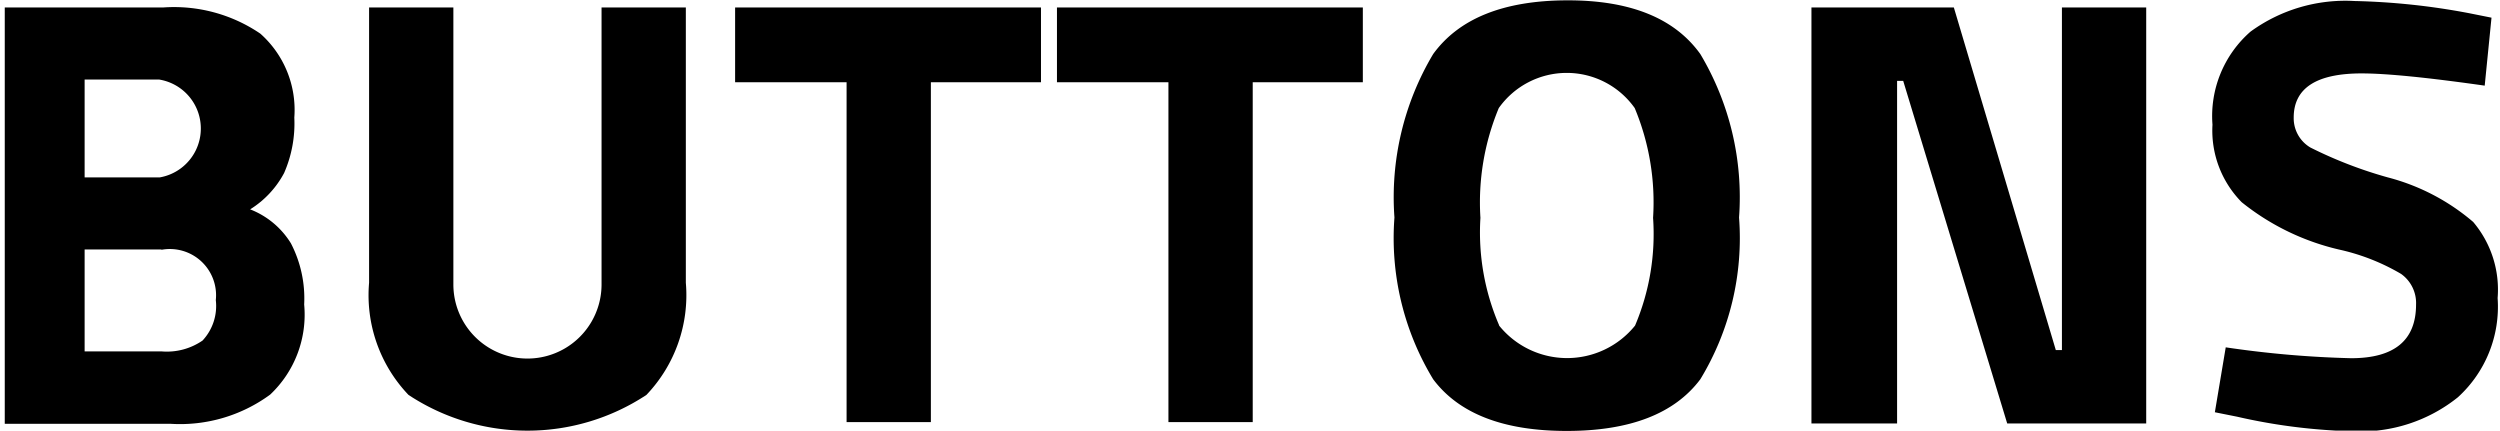
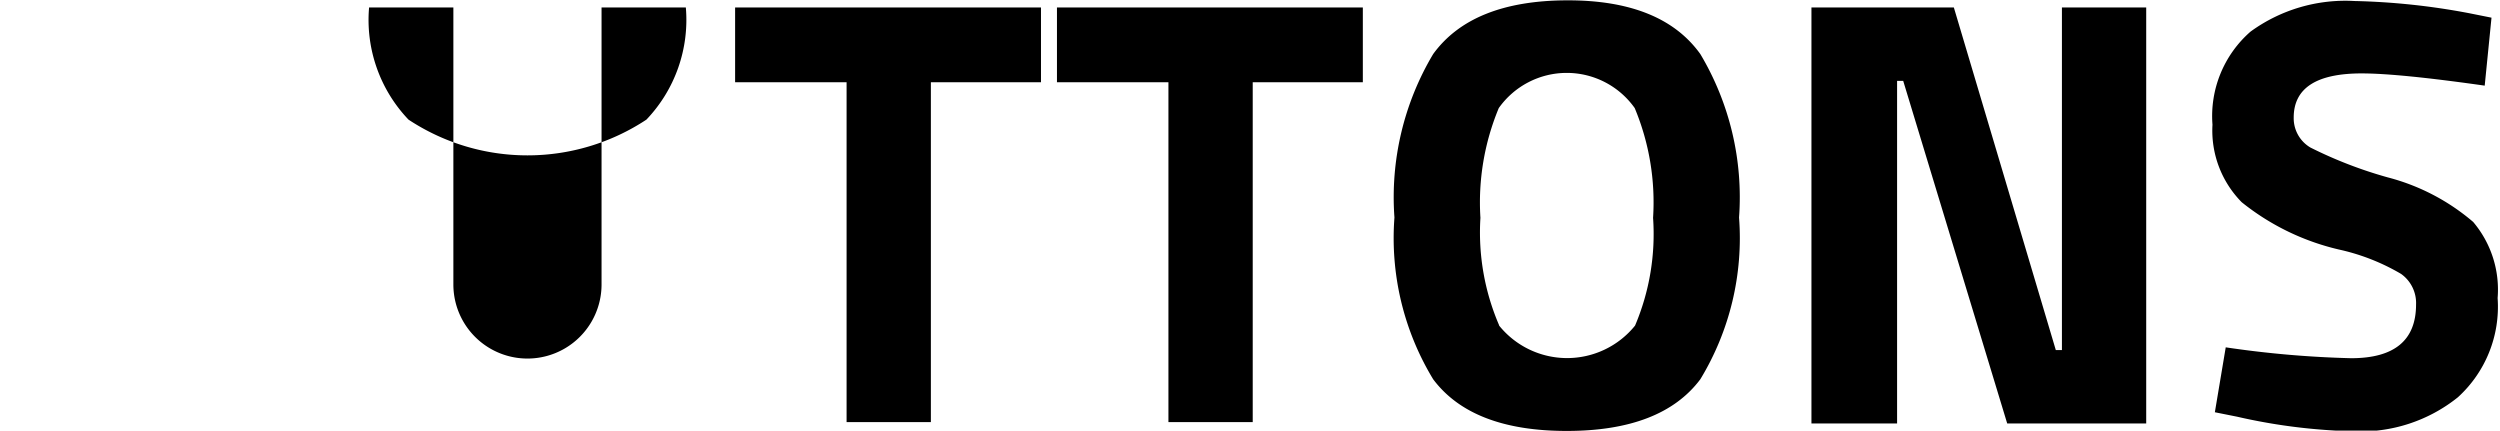
<svg xmlns="http://www.w3.org/2000/svg" id="Layer_1" data-name="Layer 1" viewBox="0 0 73.56 12.67" width="73.56px" height="12.67px">
  <title>buttons</title>
-   <path d="M260.51,415h4.8a4.51,4.51,0,0,1,2.86.77,3,3,0,0,1,1,2.47,3.64,3.64,0,0,1-.3,1.63,2.82,2.82,0,0,1-1,1.07,2.45,2.45,0,0,1,1.2,1,3.52,3.52,0,0,1,.39,1.8,3.23,3.23,0,0,1-1,2.65,4.48,4.48,0,0,1-2.93.86h-4.88V415Zm4.68,2.12H263V420h2.21A1.46,1.46,0,0,0,265.19,417.12Zm0.07,5H263v3h2.27a1.85,1.85,0,0,0,1.2-.32,1.49,1.49,0,0,0,.39-1.19A1.36,1.36,0,0,0,265.26,422.13Z" transform="translate(-260.51 -414.78)" />
-   <path d="M273.85,423.15a2.18,2.18,0,0,0,4.36,0V415h2.48v8.1a4.25,4.25,0,0,1-1.16,3.3,6.35,6.35,0,0,1-7,0,4.25,4.25,0,0,1-1.16-3.3V415h2.48v8.15Z" transform="translate(-260.51 -414.78)" />
+   <path d="M273.85,423.15a2.18,2.18,0,0,0,4.36,0V415h2.48a4.25,4.25,0,0,1-1.16,3.3,6.35,6.35,0,0,1-7,0,4.25,4.25,0,0,1-1.16-3.3V415h2.48v8.15Z" transform="translate(-260.51 -414.78)" />
  <path d="M282.14,417.2V415h9v2.2H287.9v10h-2.48v-10h-3.28Z" transform="translate(-260.51 -414.78)" />
  <path d="M291.61,417.2V415h9v2.2h-3.24v10h-2.48v-10h-3.28Z" transform="translate(-260.51 -414.78)" />
  <path d="M310.54,425.94q-1.14,1.52-3.93,1.52t-3.93-1.52a8,8,0,0,1-1.14-4.76,8.22,8.22,0,0,1,1.14-4.81q1.14-1.57,3.93-1.58t3.93,1.58a8.22,8.22,0,0,1,1.14,4.81A8,8,0,0,1,310.54,425.94Zm-5.92-1.58a2.57,2.57,0,0,0,4,0,6.89,6.89,0,0,0,.53-3.17,7.2,7.2,0,0,0-.54-3.23,2.45,2.45,0,0,0-4,0,7.22,7.22,0,0,0-.54,3.23A6.89,6.89,0,0,0,304.62,424.35Z" transform="translate(-260.51 -414.78)" />
  <path d="M313.81,427.24V415H318l3,10.08h0.18V415h2.48v12.24h-4.09l-3.06-10.08h-0.18v10.08h-2.48Z" transform="translate(-260.51 -414.78)" />
  <path d="M330,416.94q-2,0-2,1.3a1,1,0,0,0,.49.88,12.62,12.62,0,0,0,2.28.88,6.3,6.3,0,0,1,2.51,1.31,3.08,3.08,0,0,1,.72,2.24,3.6,3.6,0,0,1-1.17,2.92,4.57,4.57,0,0,1-3.06,1,17,17,0,0,1-3.44-.43l-0.65-.13L326,425a30,30,0,0,0,3.69.32q1.91,0,1.91-1.58a1.05,1.05,0,0,0-.44-0.9,6.24,6.24,0,0,0-1.75-.7,7.16,7.16,0,0,1-2.94-1.41,3,3,0,0,1-.86-2.28,3.3,3.3,0,0,1,1.12-2.74,4.74,4.74,0,0,1,3.06-.9,20.3,20.3,0,0,1,3.38.36l0.65,0.13-0.2,2Q331.09,416.94,330,416.94Z" transform="translate(-260.51 -414.78)" />
</svg>